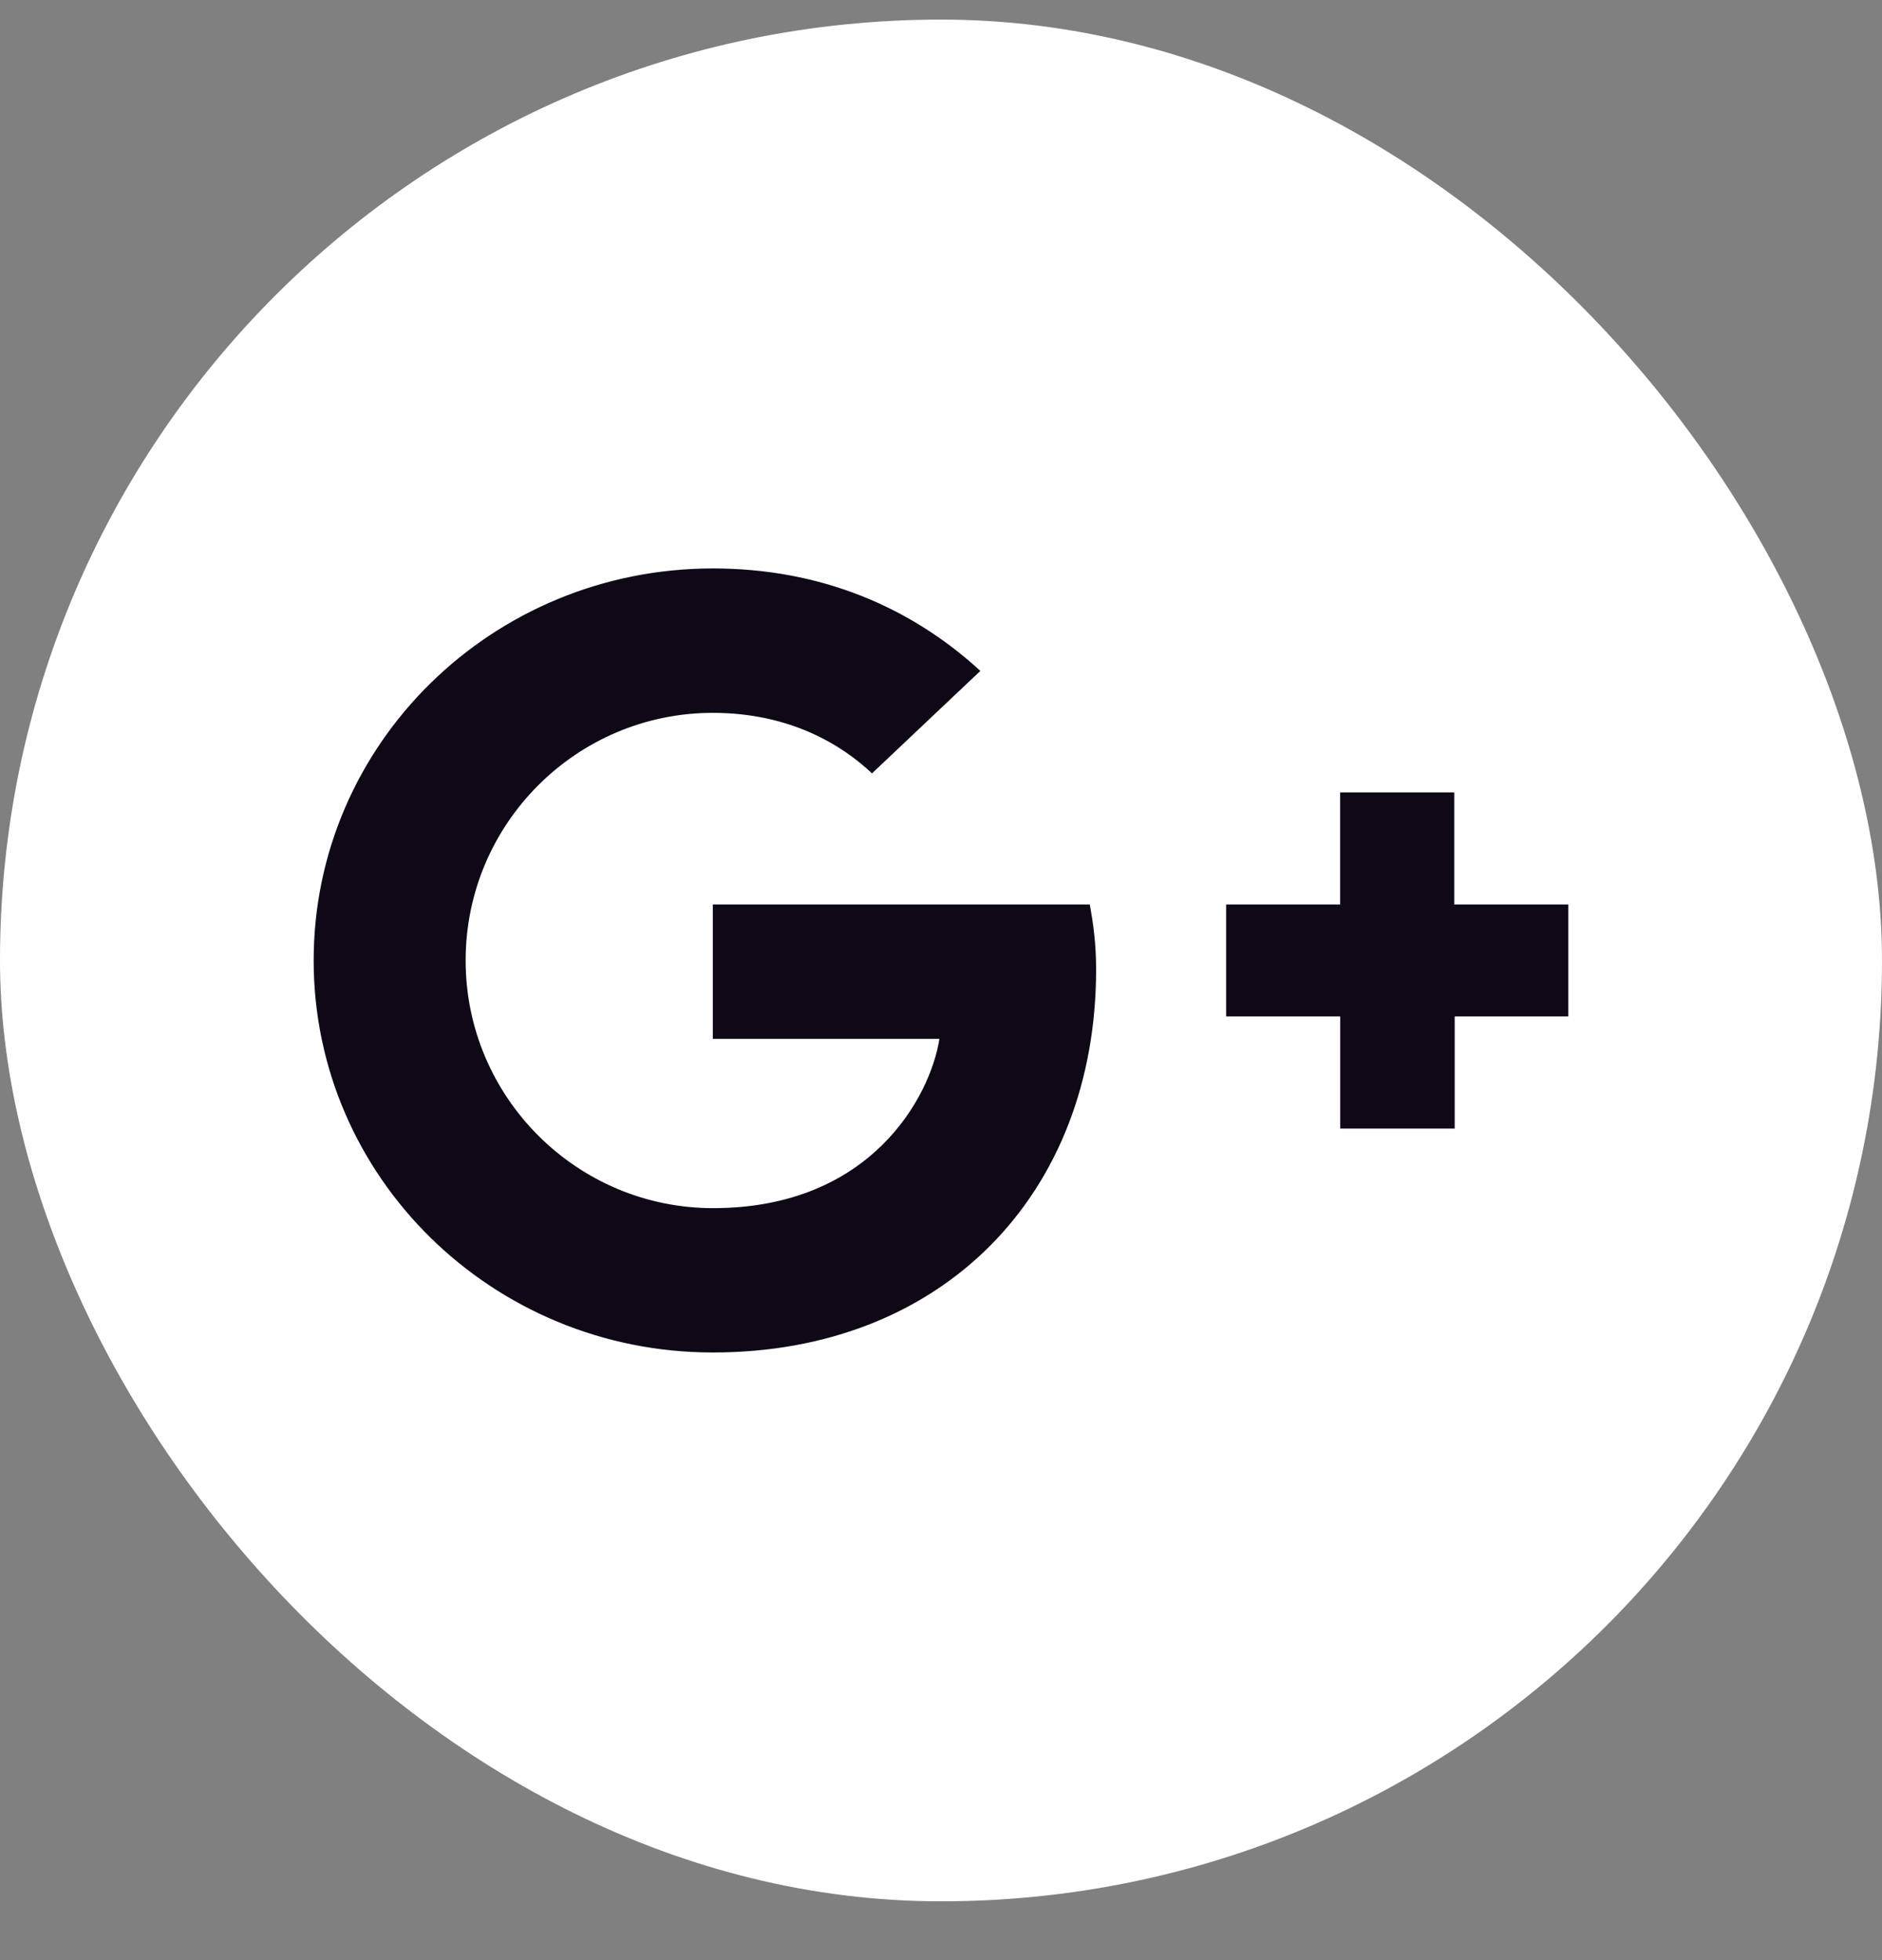
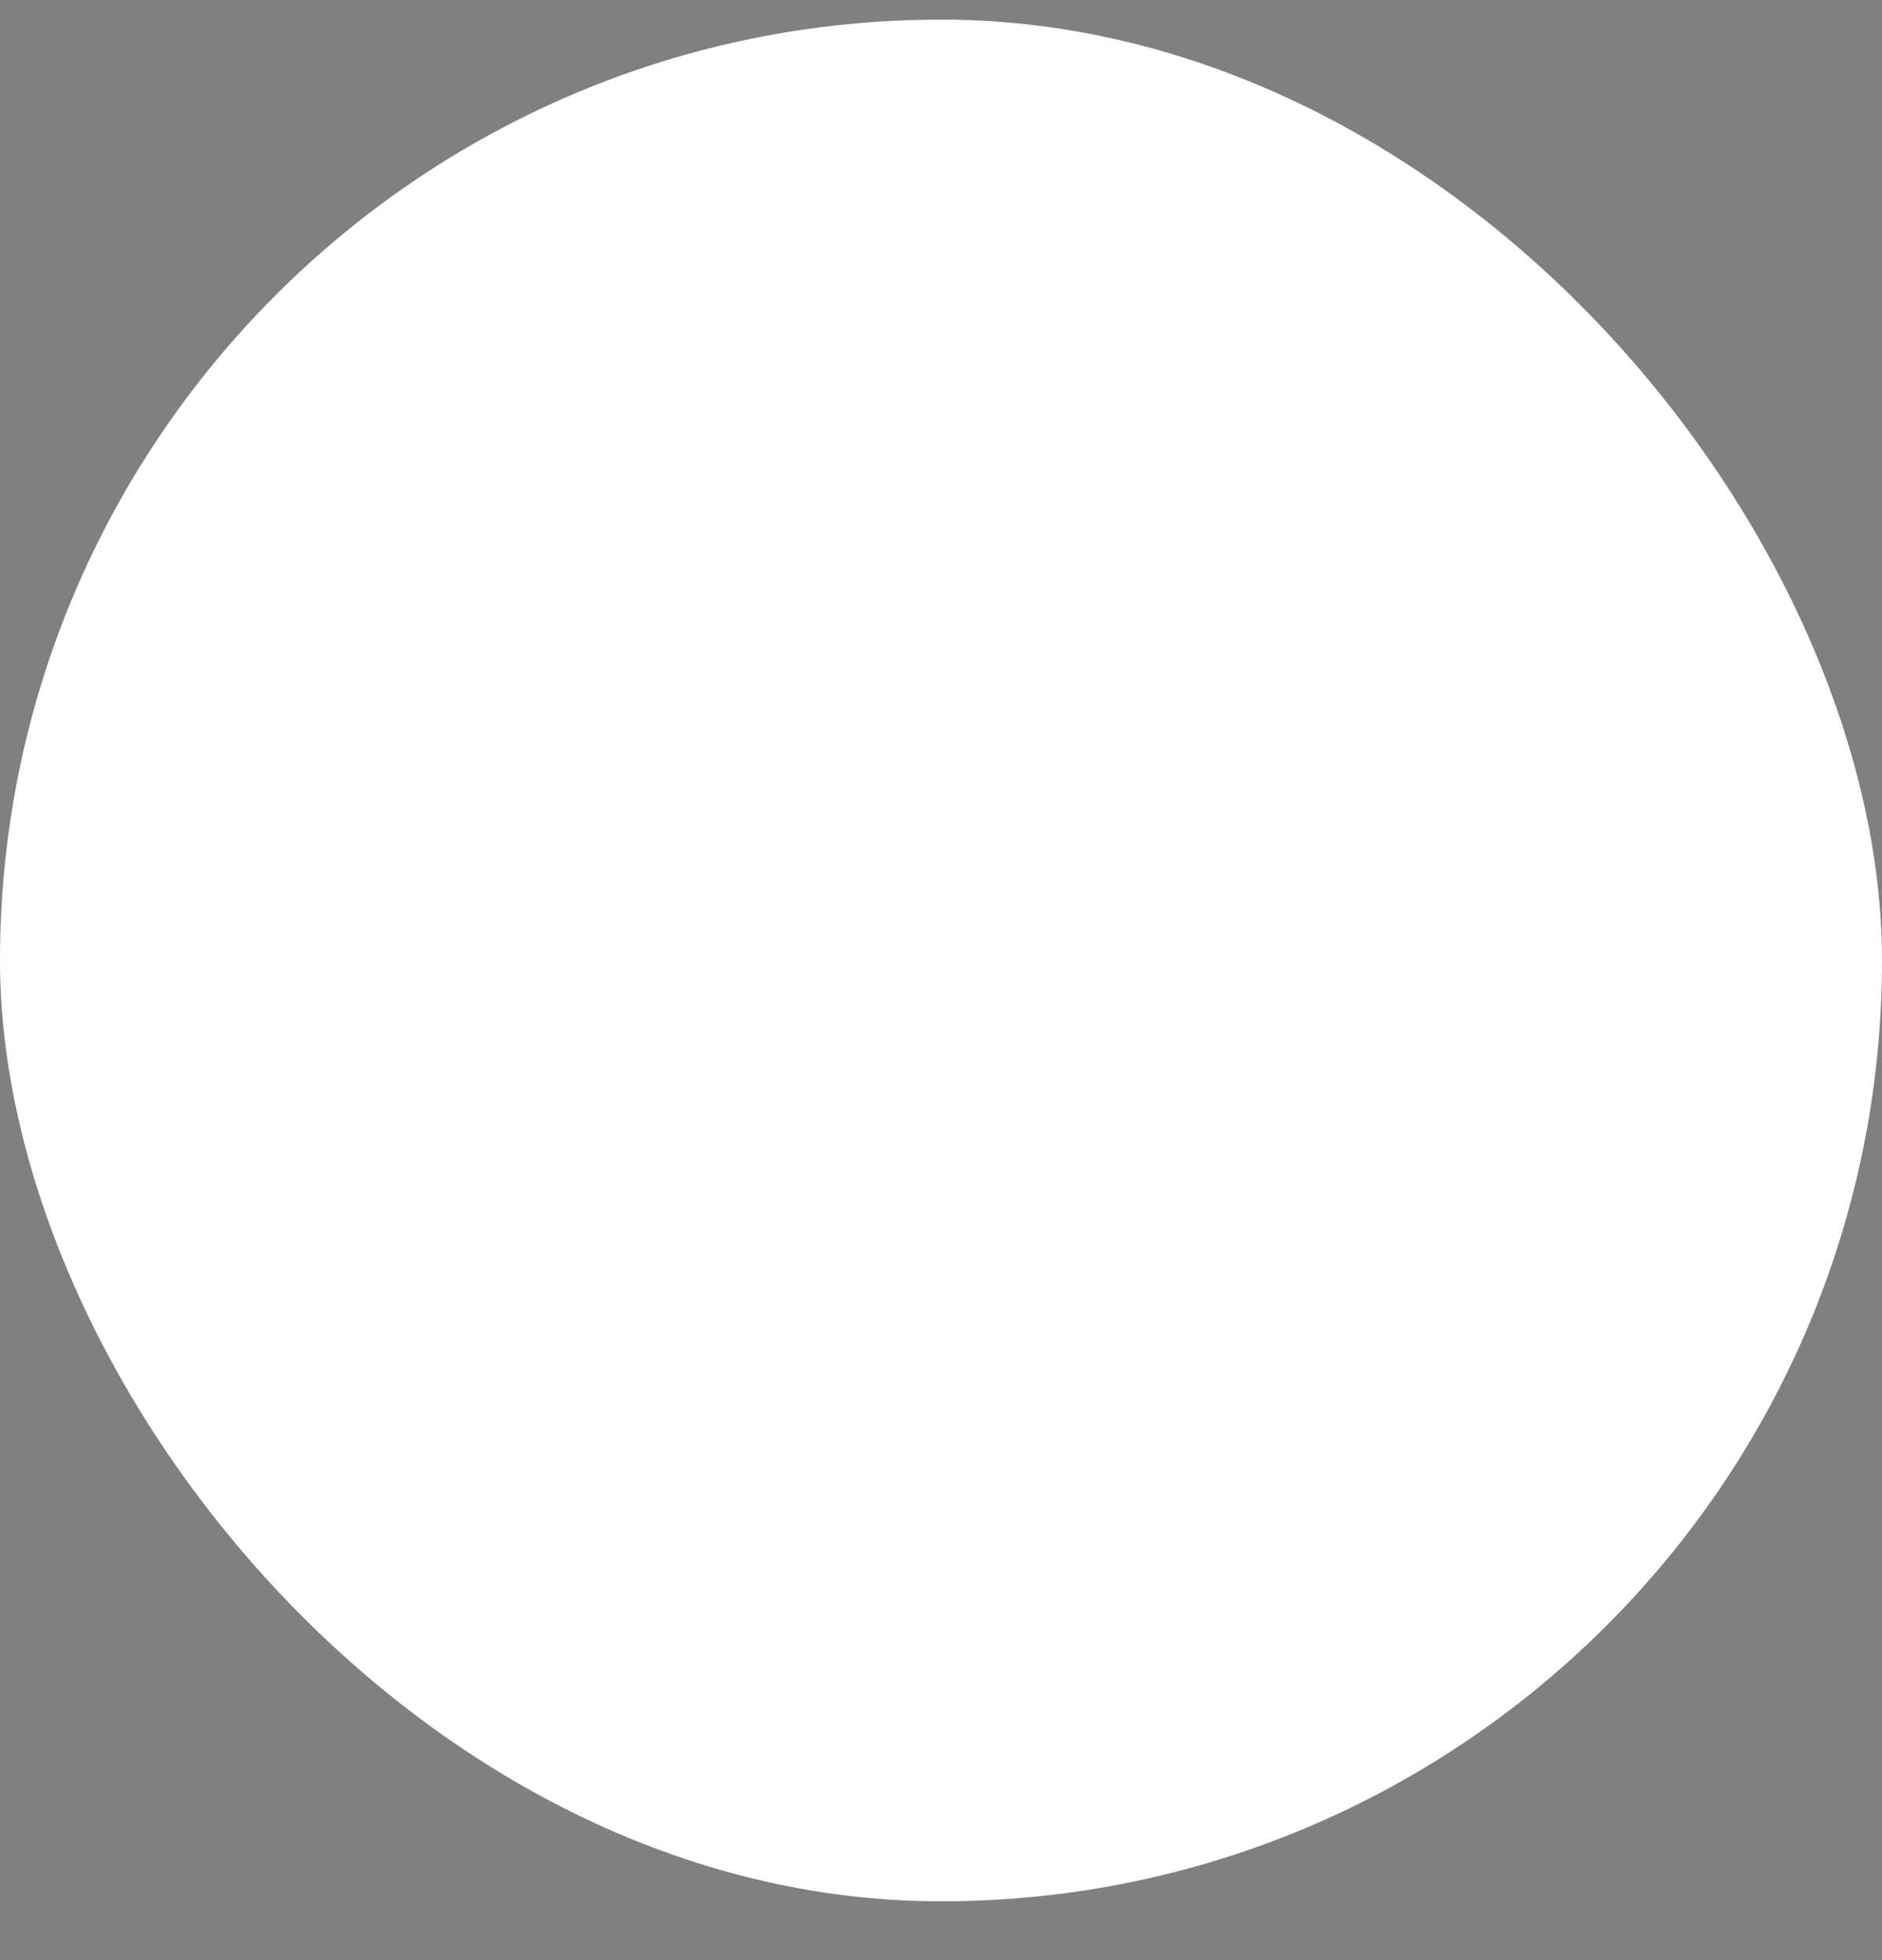
<svg xmlns="http://www.w3.org/2000/svg" width="24" height="25" viewBox="0 0 24 25" fill="none">
  <rect x="0" y="0" width="24" height="25" fill="#808080" stroke="none" />
  <rect y="0.25" width="24" height="24" rx="12" fill="white" />
-   <path fill-rule="evenodd" clip-rule="evenodd" d="M9.09 11.536V13.25H11.98C11.864 13.987 11.107 15.409 9.093 15.409C7.356 15.409 5.938 13.994 5.938 12.25C5.938 10.506 7.353 9.092 9.09 9.092C10.08 9.092 10.742 9.506 11.12 9.864L12.502 8.557C11.615 7.742 10.465 7.25 9.092 7.25C6.275 7.25 4 9.489 4 12.25C4 15.011 6.276 17.25 9.09 17.25C12.03 17.25 13.978 15.222 13.978 12.364C13.978 12.036 13.942 11.784 13.898 11.536H9.09ZM20 11.536H18.545V10.106H17.09V11.536H15.636V12.964H17.091V14.394H18.551V12.964H20V11.536Z" fill="#0F0817" />
</svg>